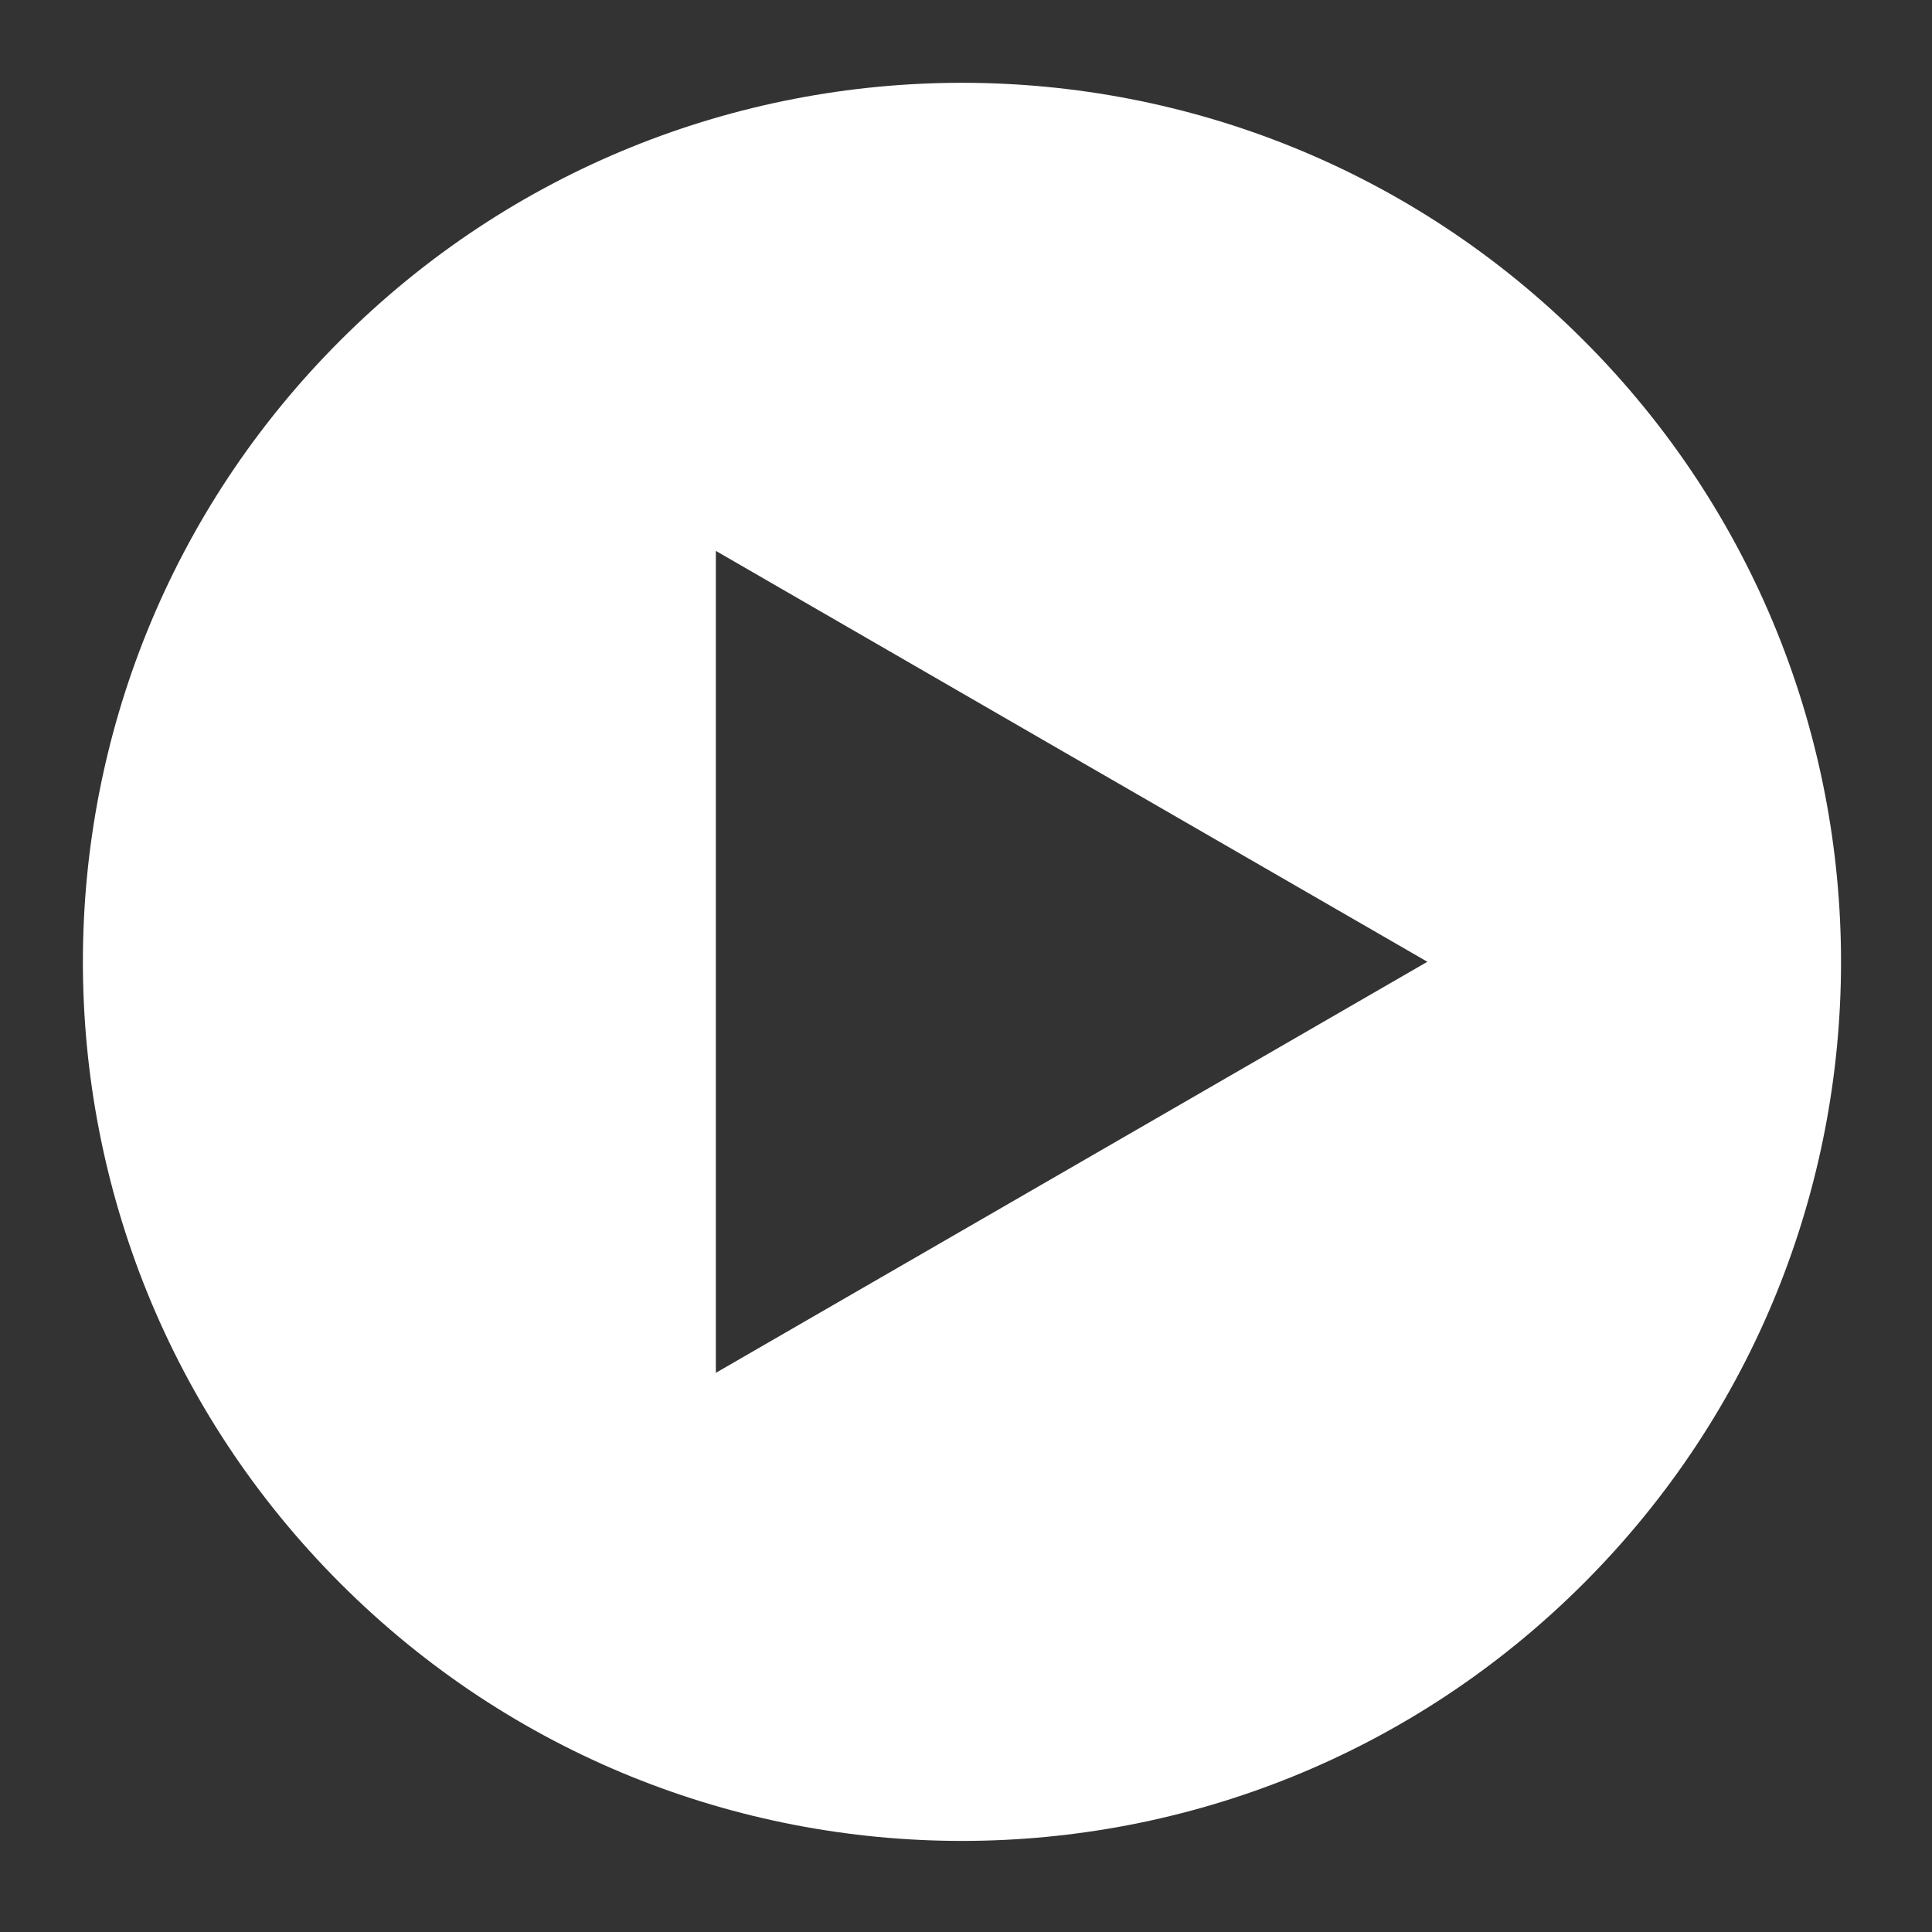
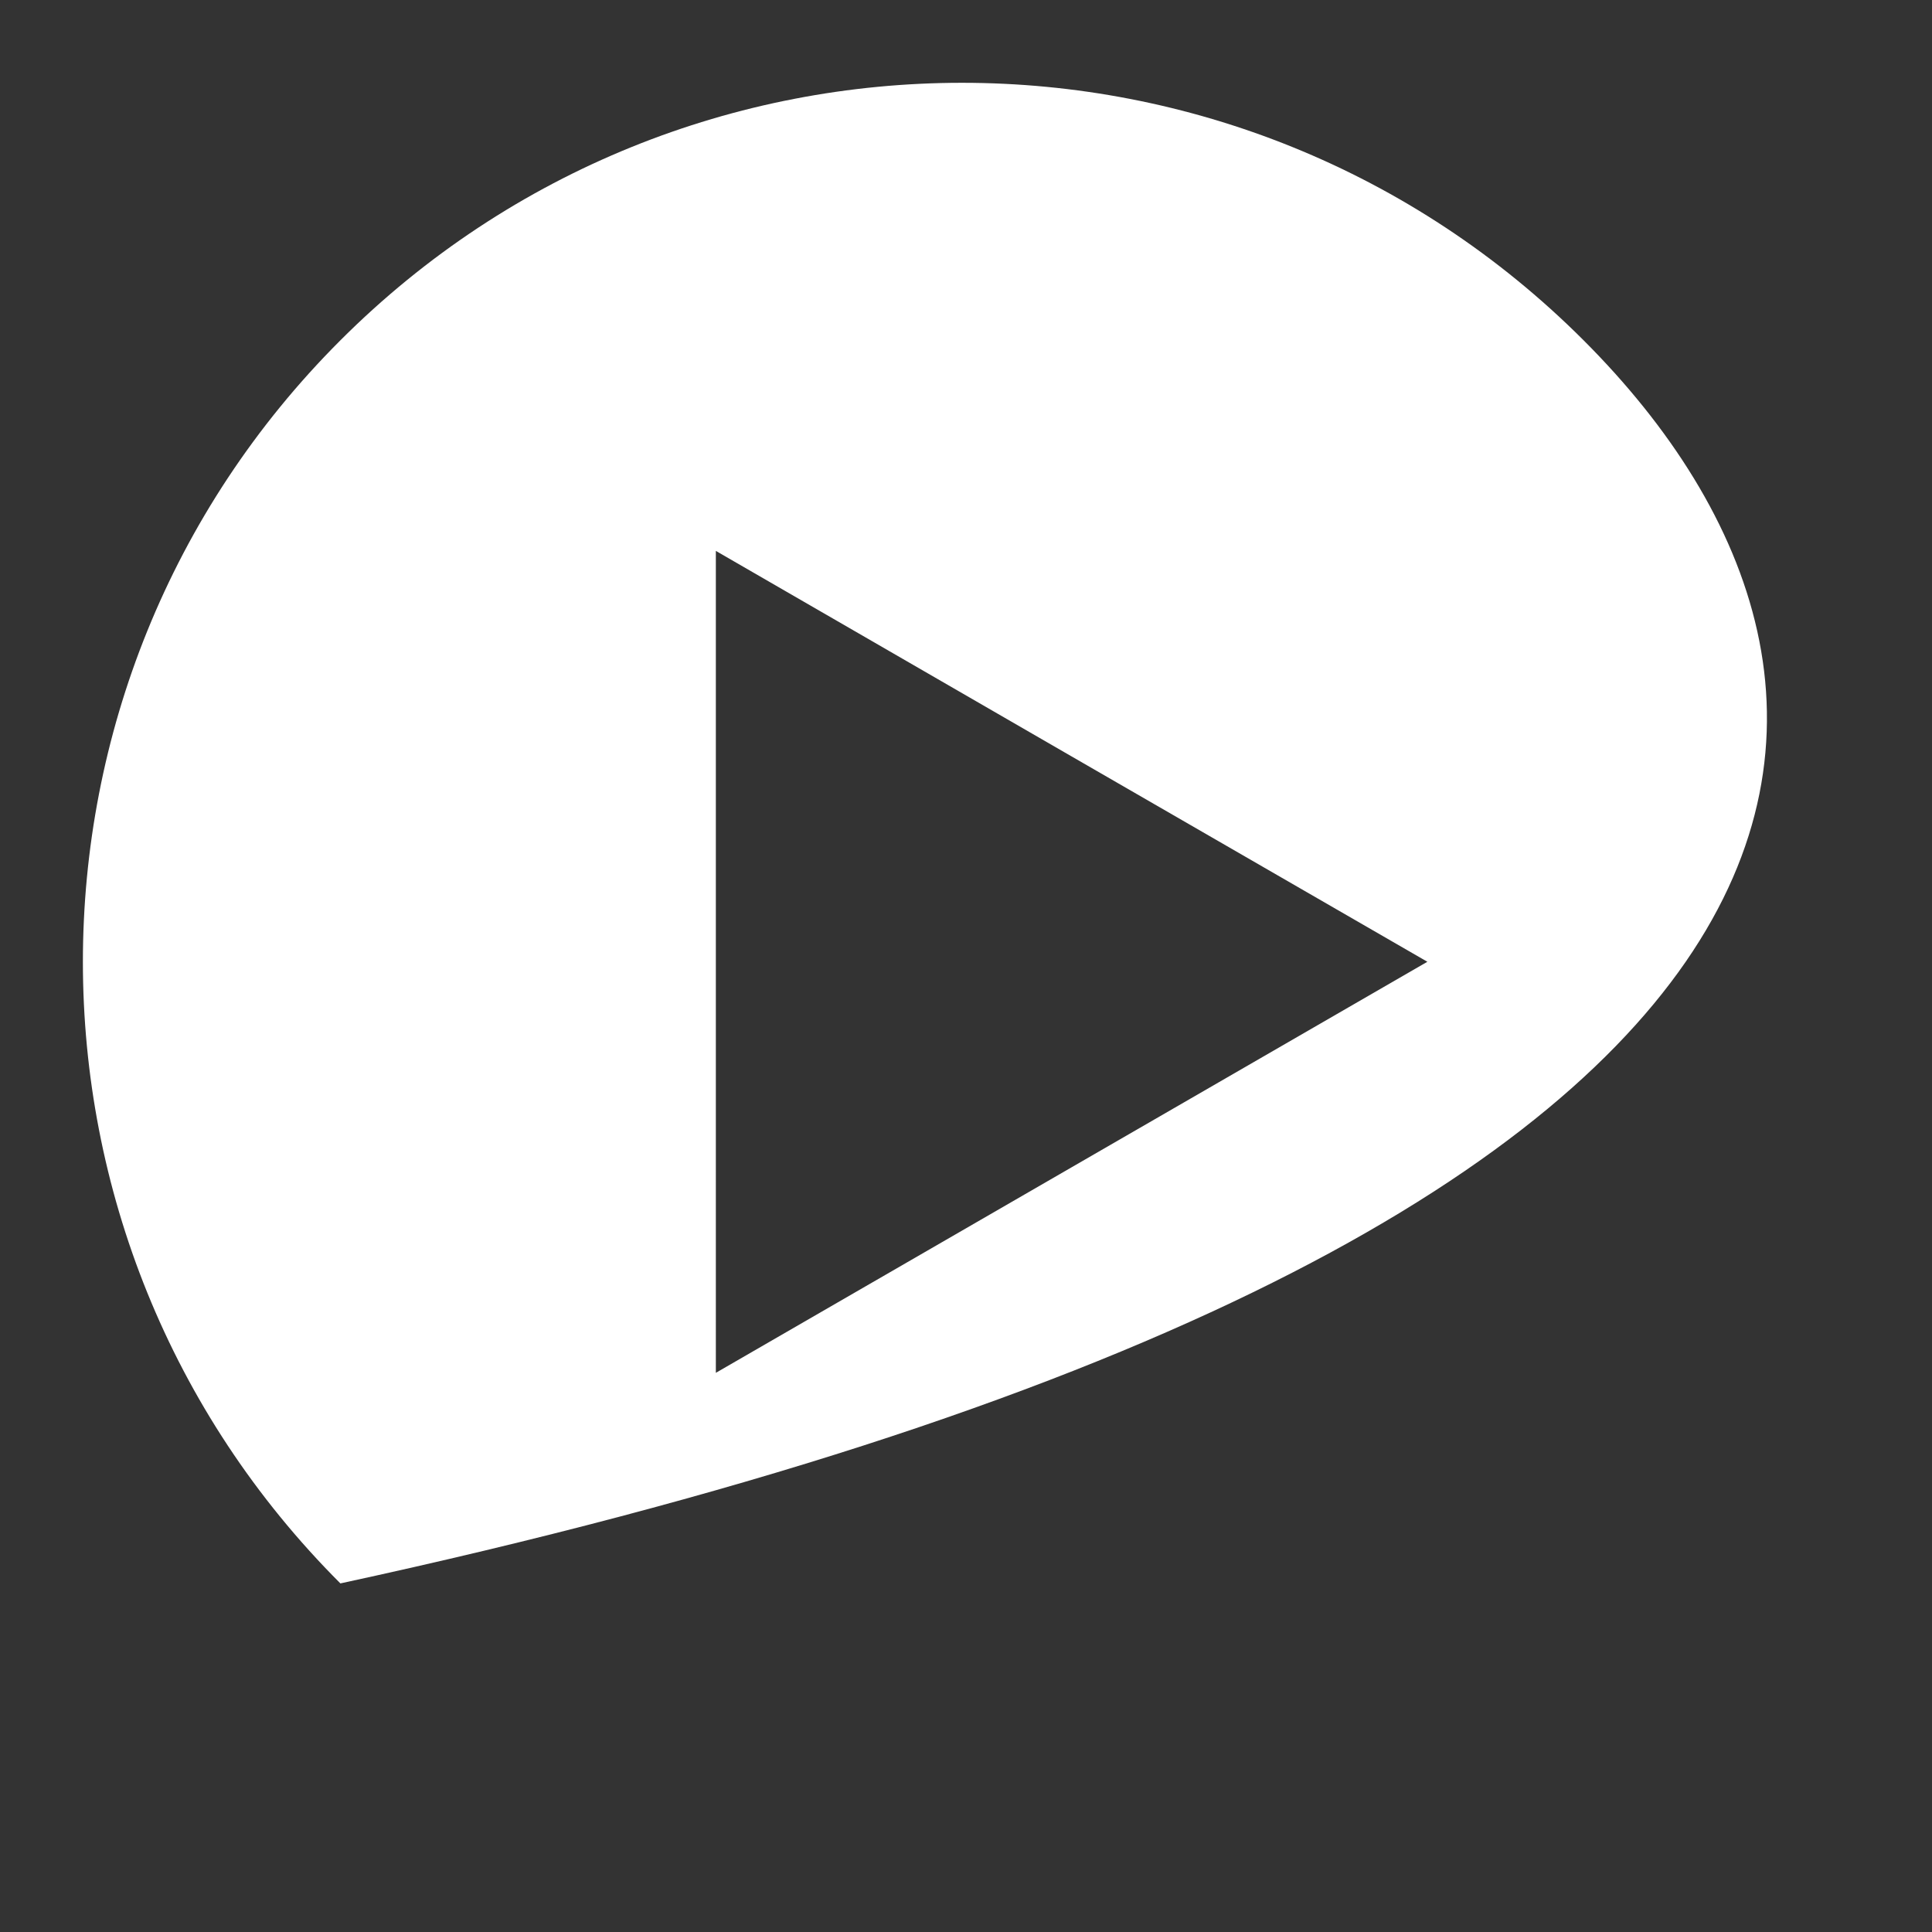
<svg xmlns="http://www.w3.org/2000/svg" fill="#ffffff" height="21" preserveAspectRatio="xMidYMid meet" version="1" viewBox="-0.9 -0.9 21.0 21.0" width="21" zoomAndPan="magnify">
  <rect x="-0.9" y="-0.9" width="21.0" height="21.0" fill="#333333" stroke="none" />
  <g id="change1_1">
-     <path d="M16.313,2.799c-3.732-3.732-9.781-3.732-13.513,0c-3.732,3.73-3.732,9.781,0,13.512c3.731,3.732,9.78,3.732,13.513,0 C20.044,12.581,20.044,6.53,16.313,2.799z M10.748,11.788l-3.867,2.234V9.555V5.088l3.867,2.234l3.867,2.232L10.748,11.788z" />
+     <path d="M16.313,2.799c-3.732-3.732-9.781-3.732-13.513,0c-3.732,3.73-3.732,9.781,0,13.512C20.044,12.581,20.044,6.53,16.313,2.799z M10.748,11.788l-3.867,2.234V9.555V5.088l3.867,2.234l3.867,2.232L10.748,11.788z" />
  </g>
</svg>